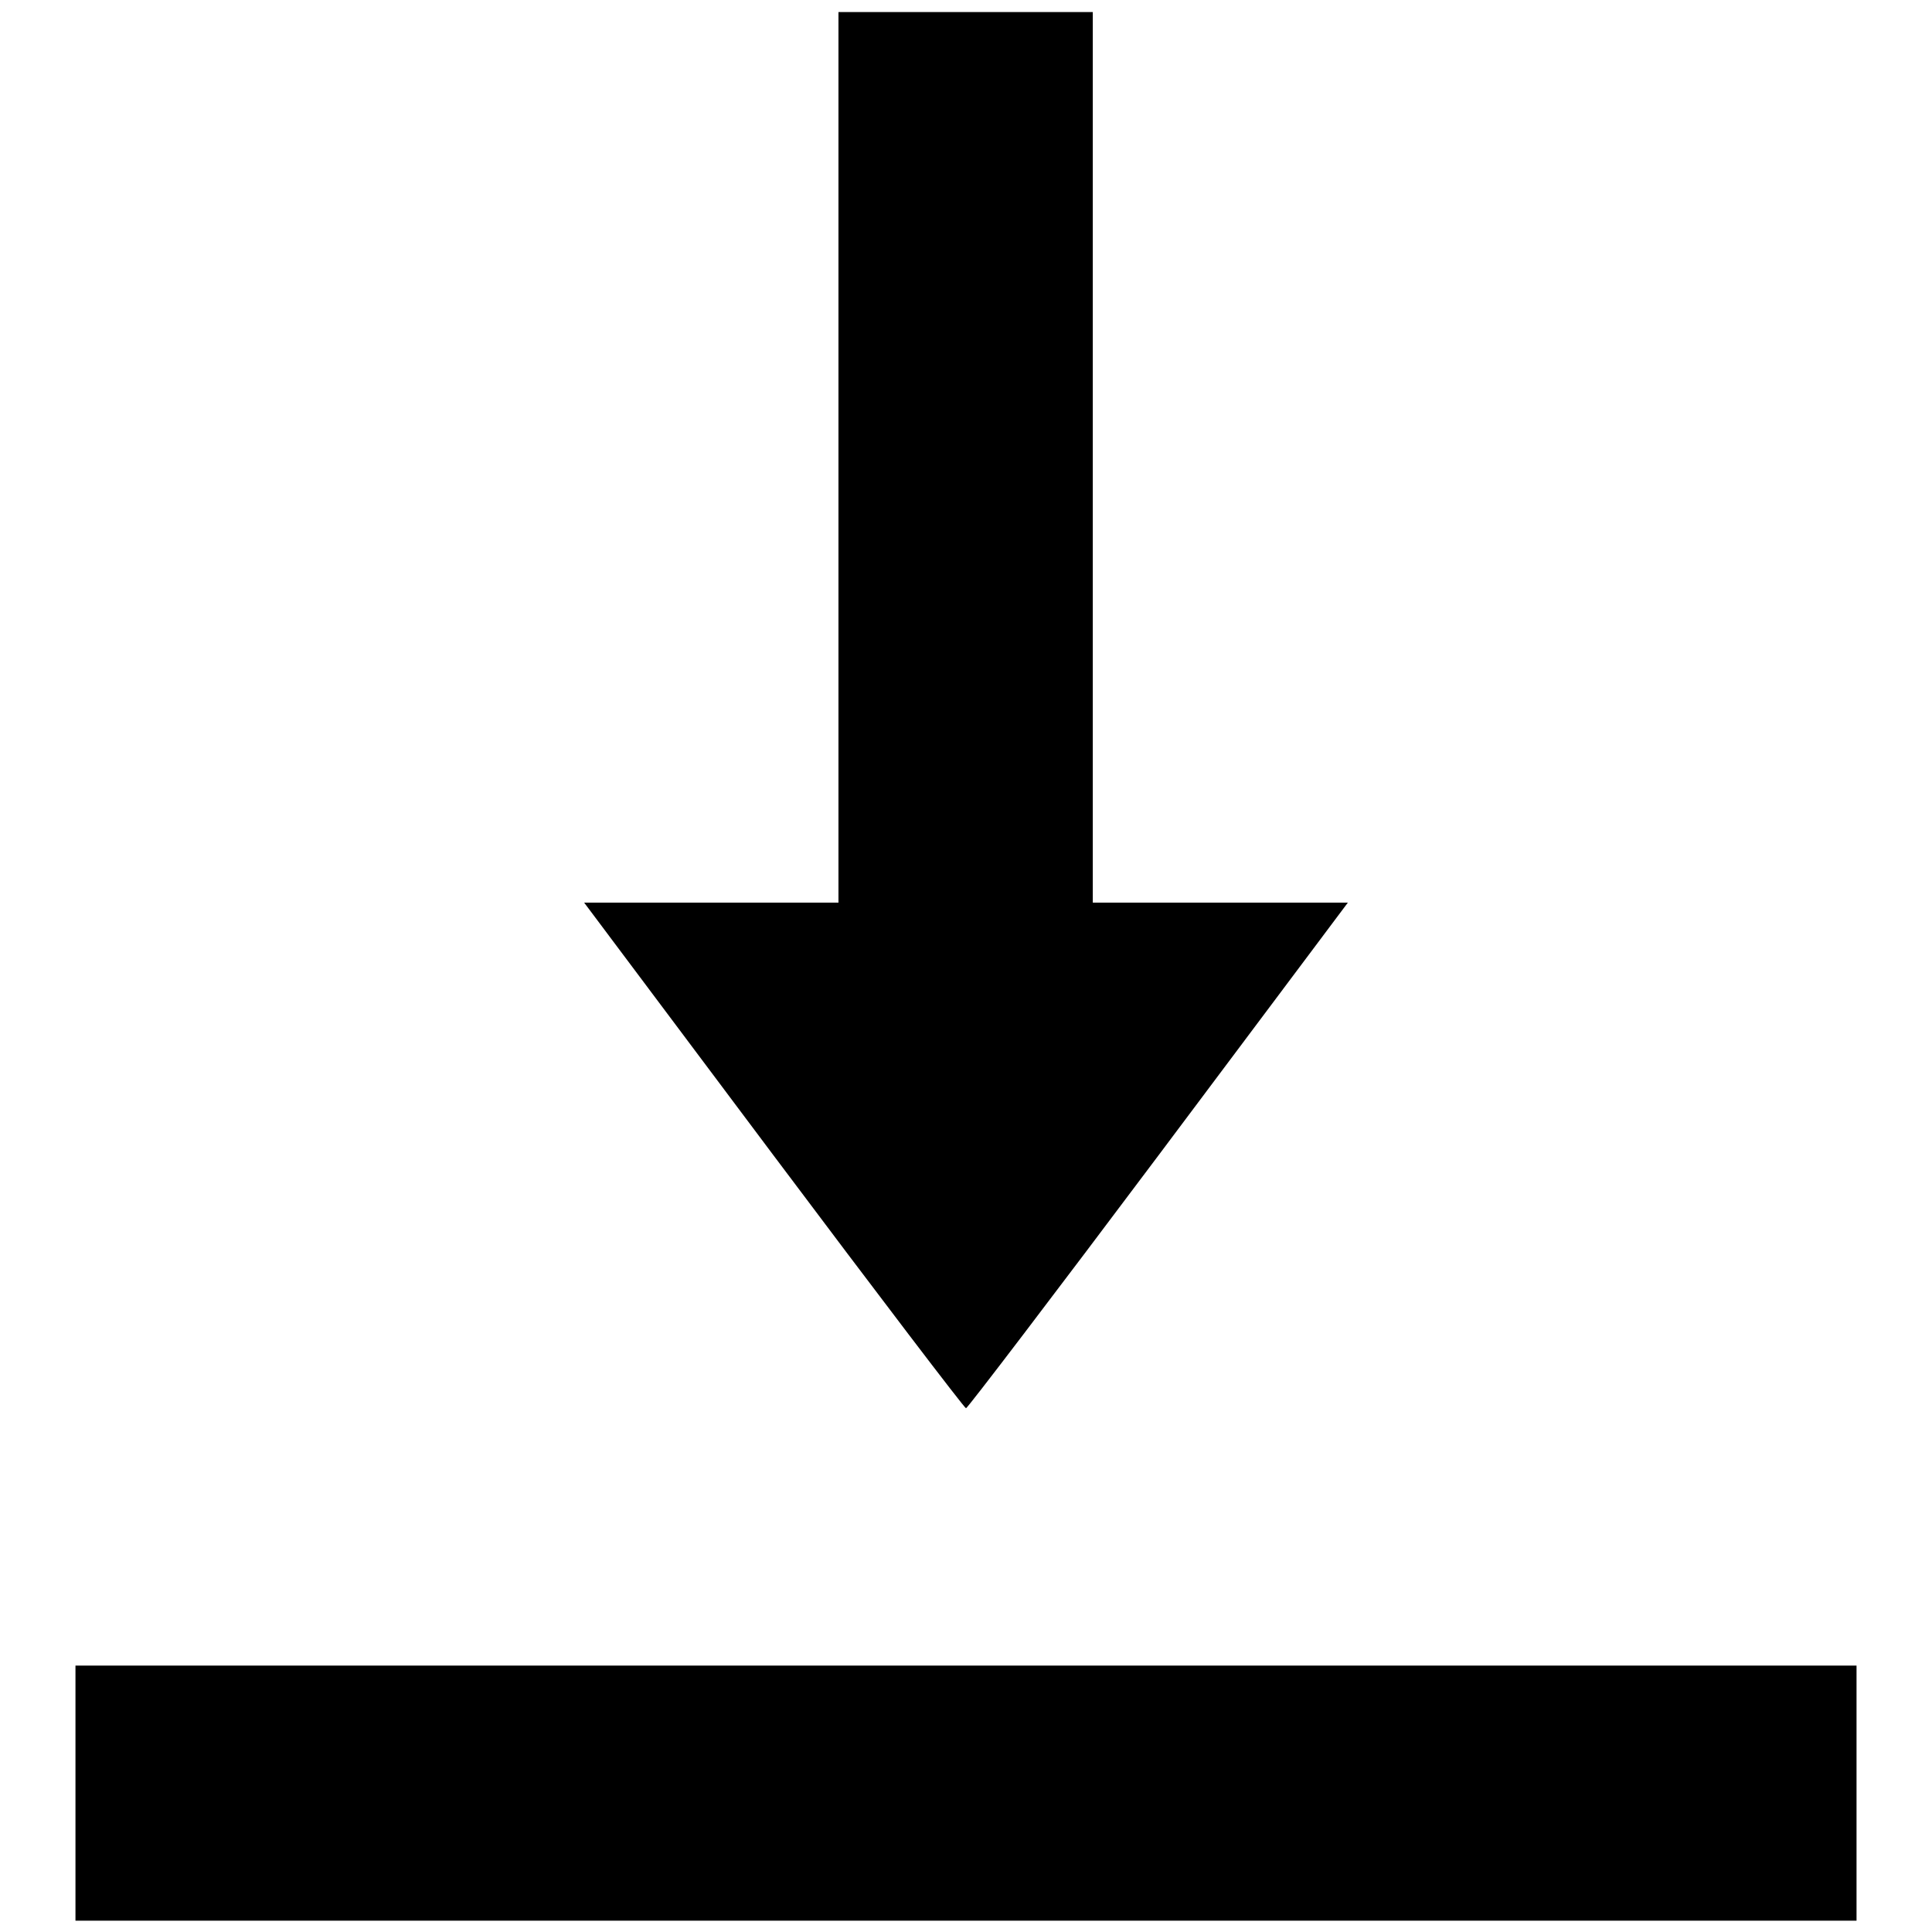
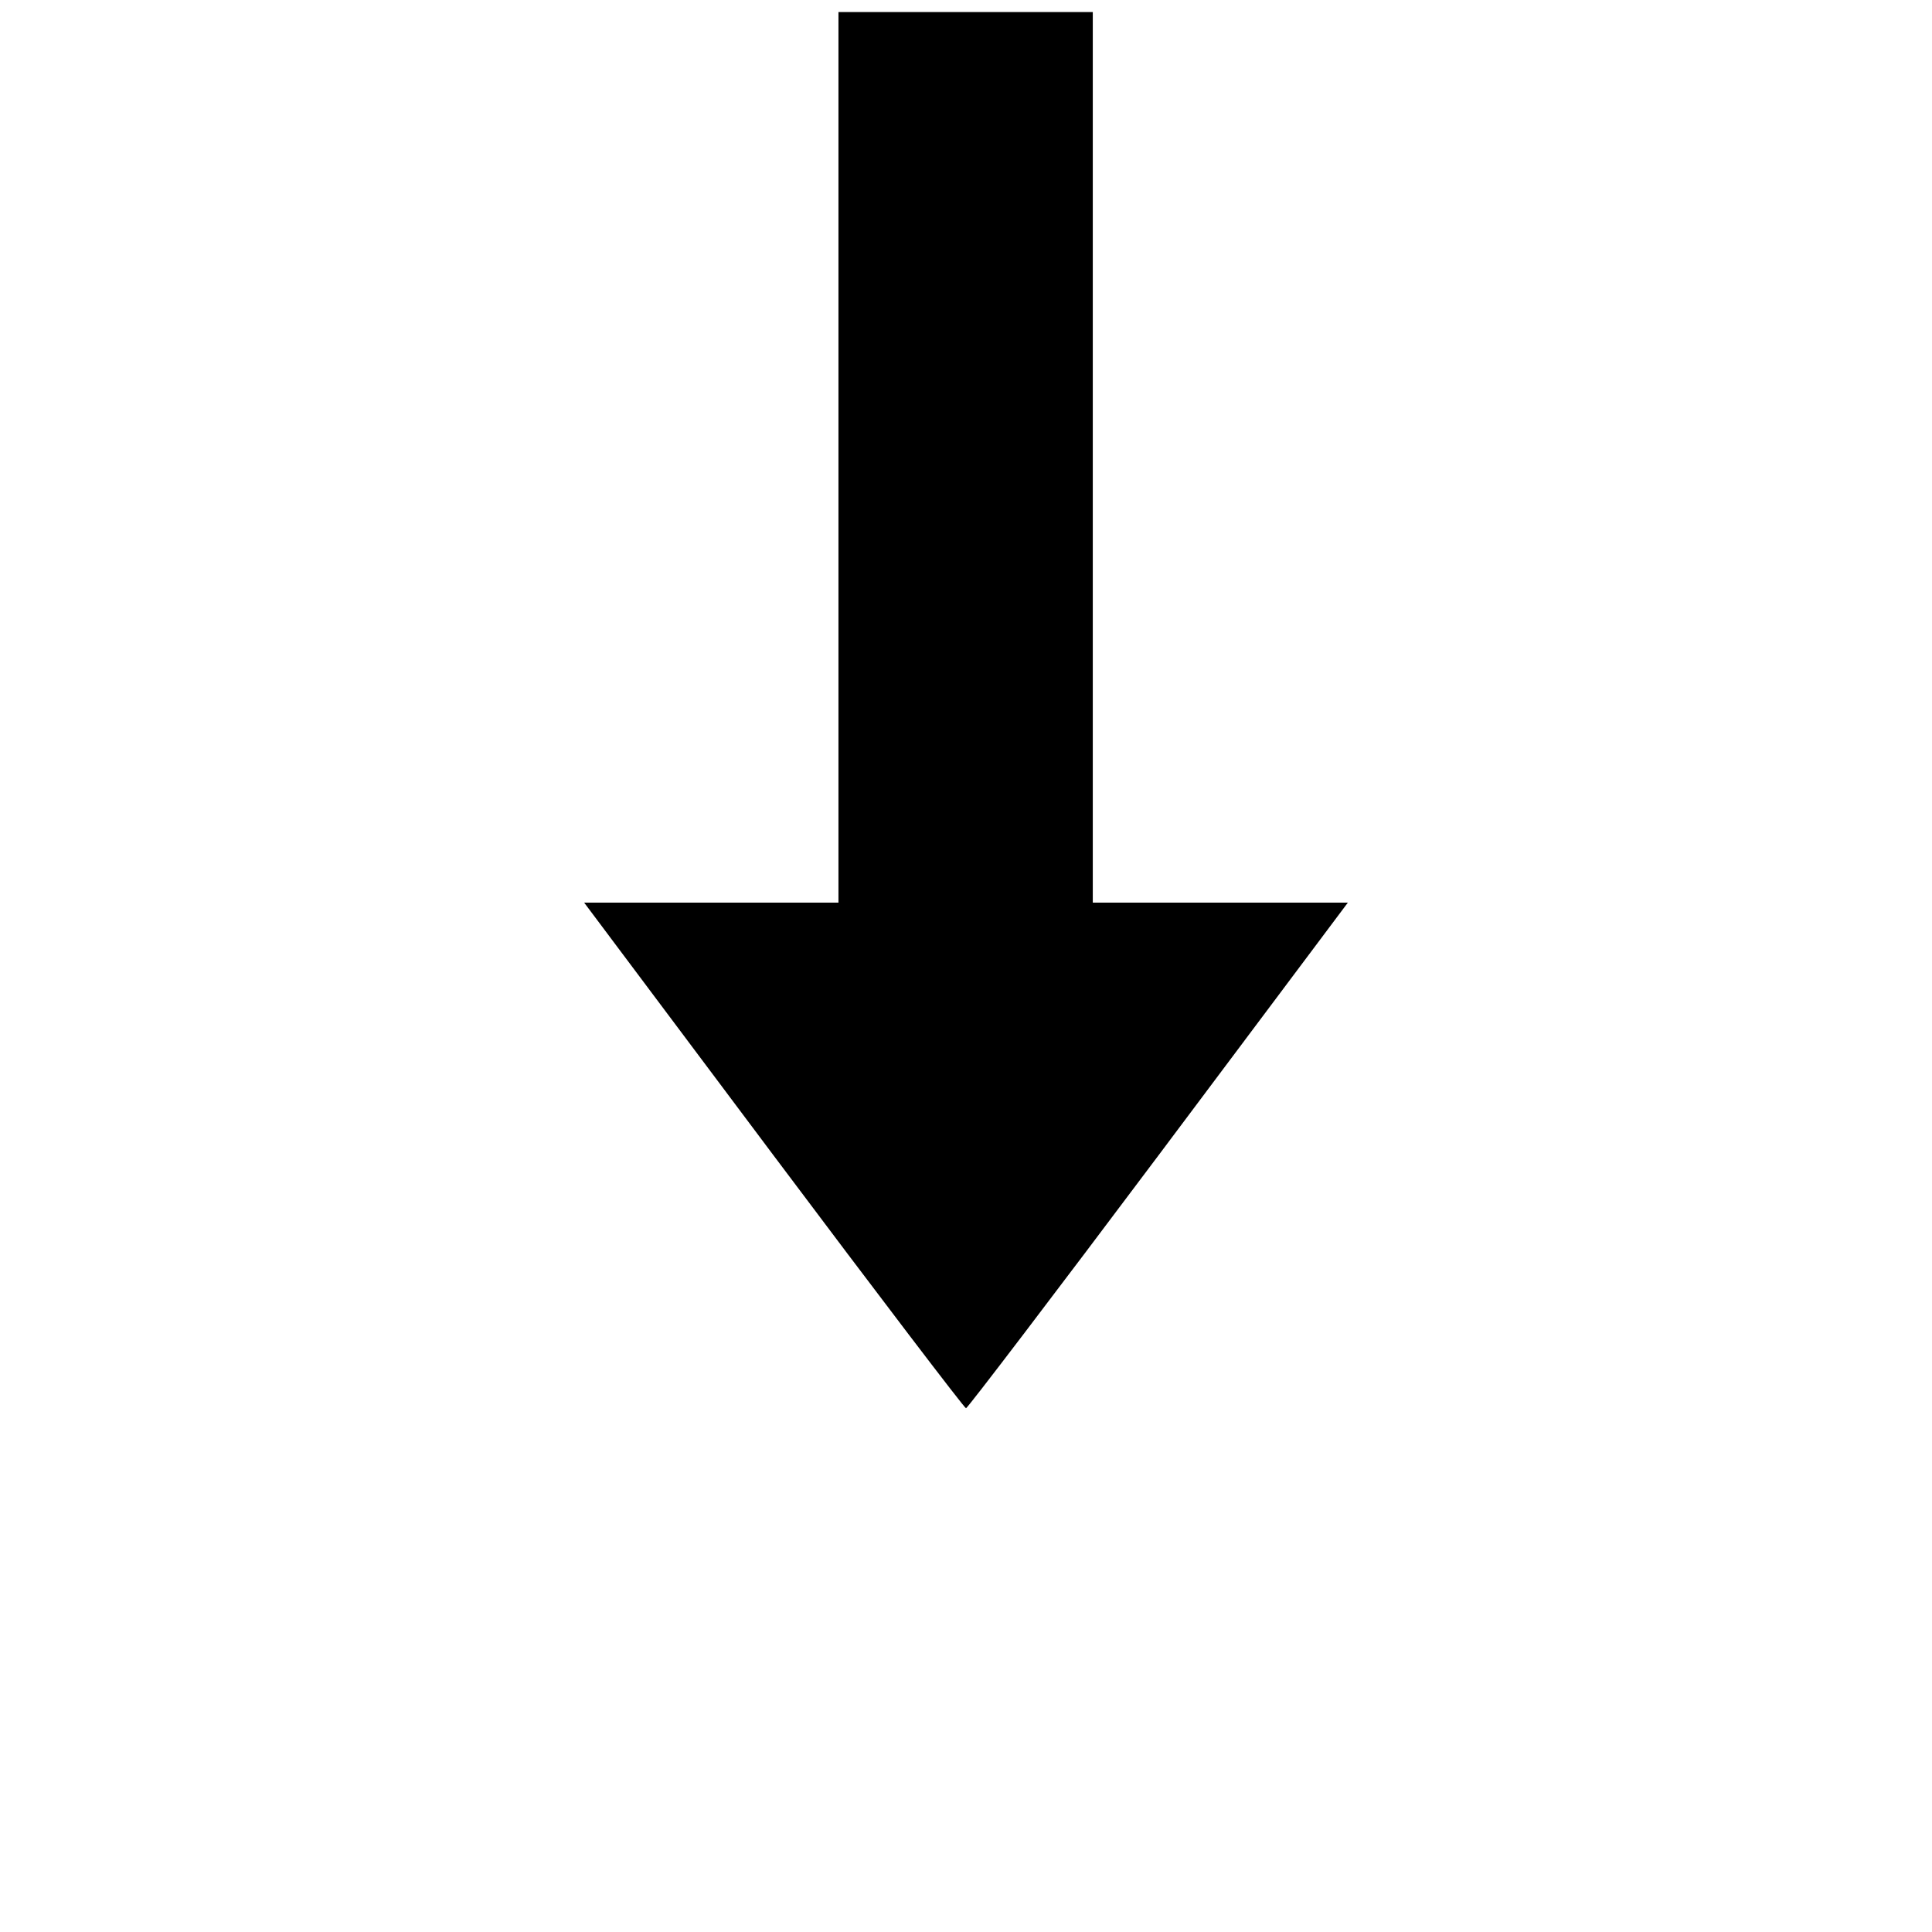
<svg xmlns="http://www.w3.org/2000/svg" version="1.1" x="0px" y="0px" viewBox="0 0 256 256" enable-background="new 0 0 256 256" xml:space="preserve">
  <g>
    <g>
      <g>
        <path fill="#000000" d="M111.1,60.6v59H94.3H77.4l25.1,33.5c13.8,18.4,25.3,33.5,25.5,33.5s11.7-15.1,25.5-33.5l25.1-33.5h-16.9h-16.9v-59v-59H128h-16.9V60.6z" />
-         <path fill="#000000" d="M10,237.6v16.9h118h118v-16.9v-16.9H128H10V237.6z" />
      </g>
    </g>
  </g>
</svg>